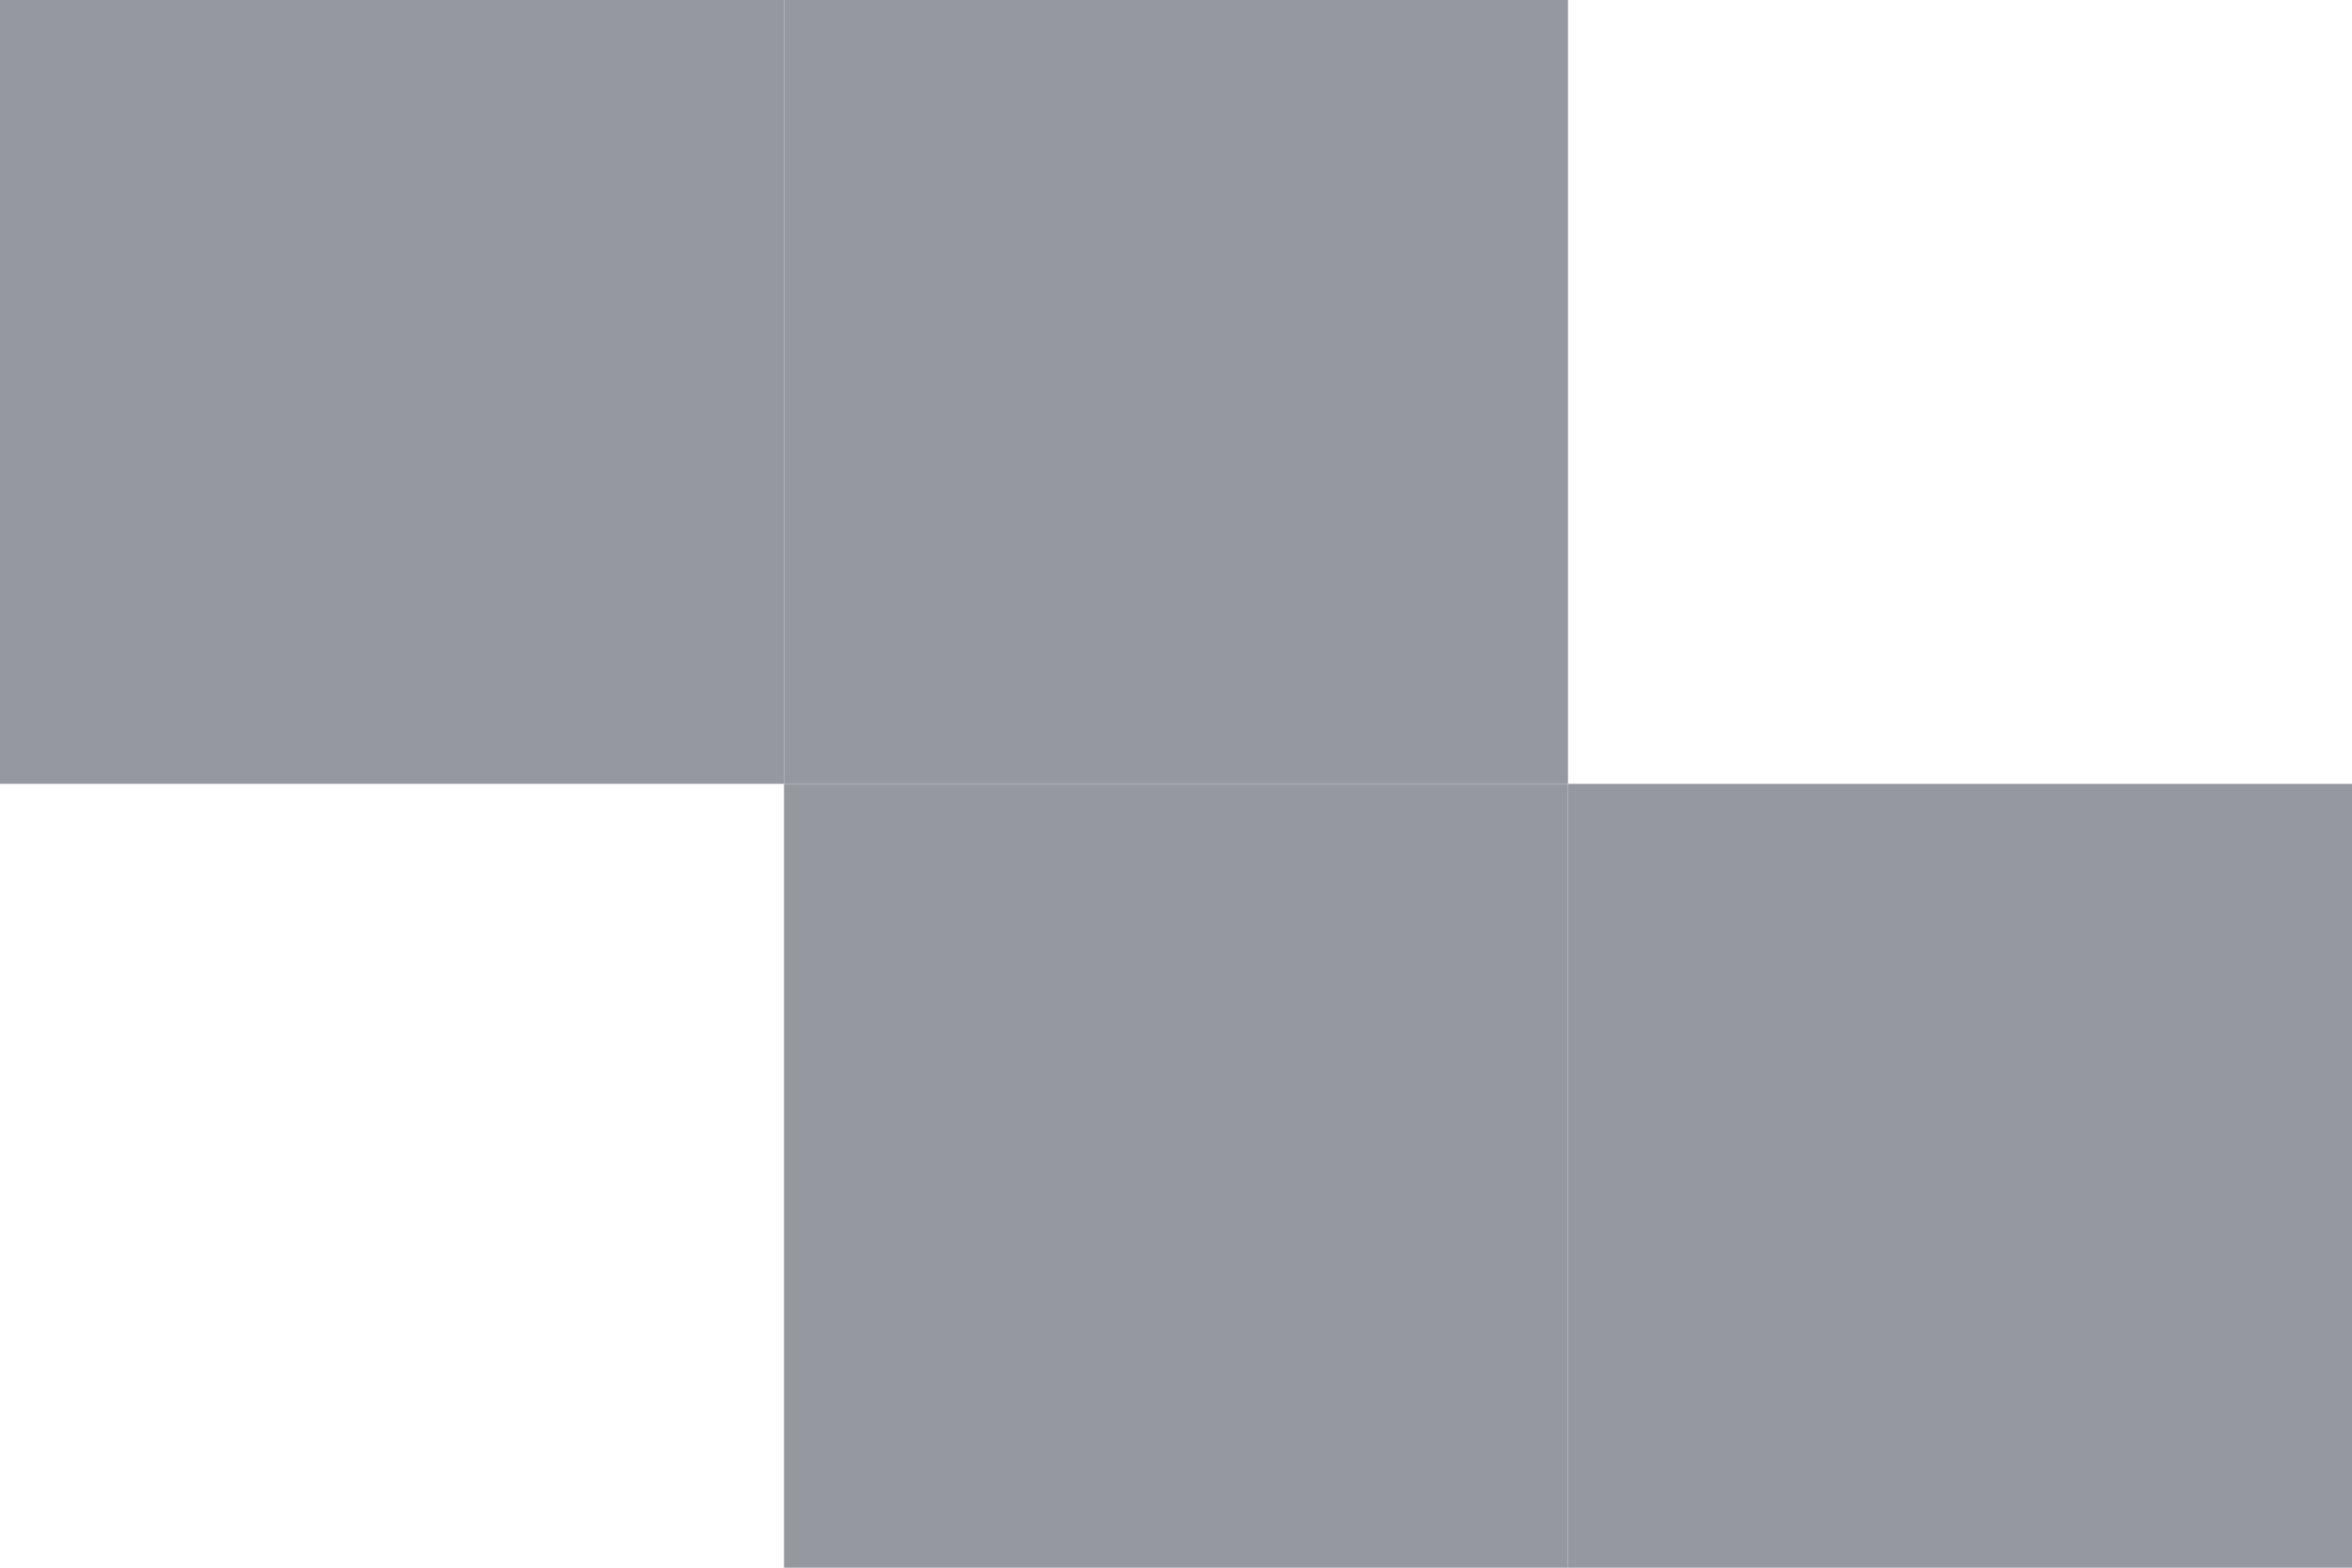
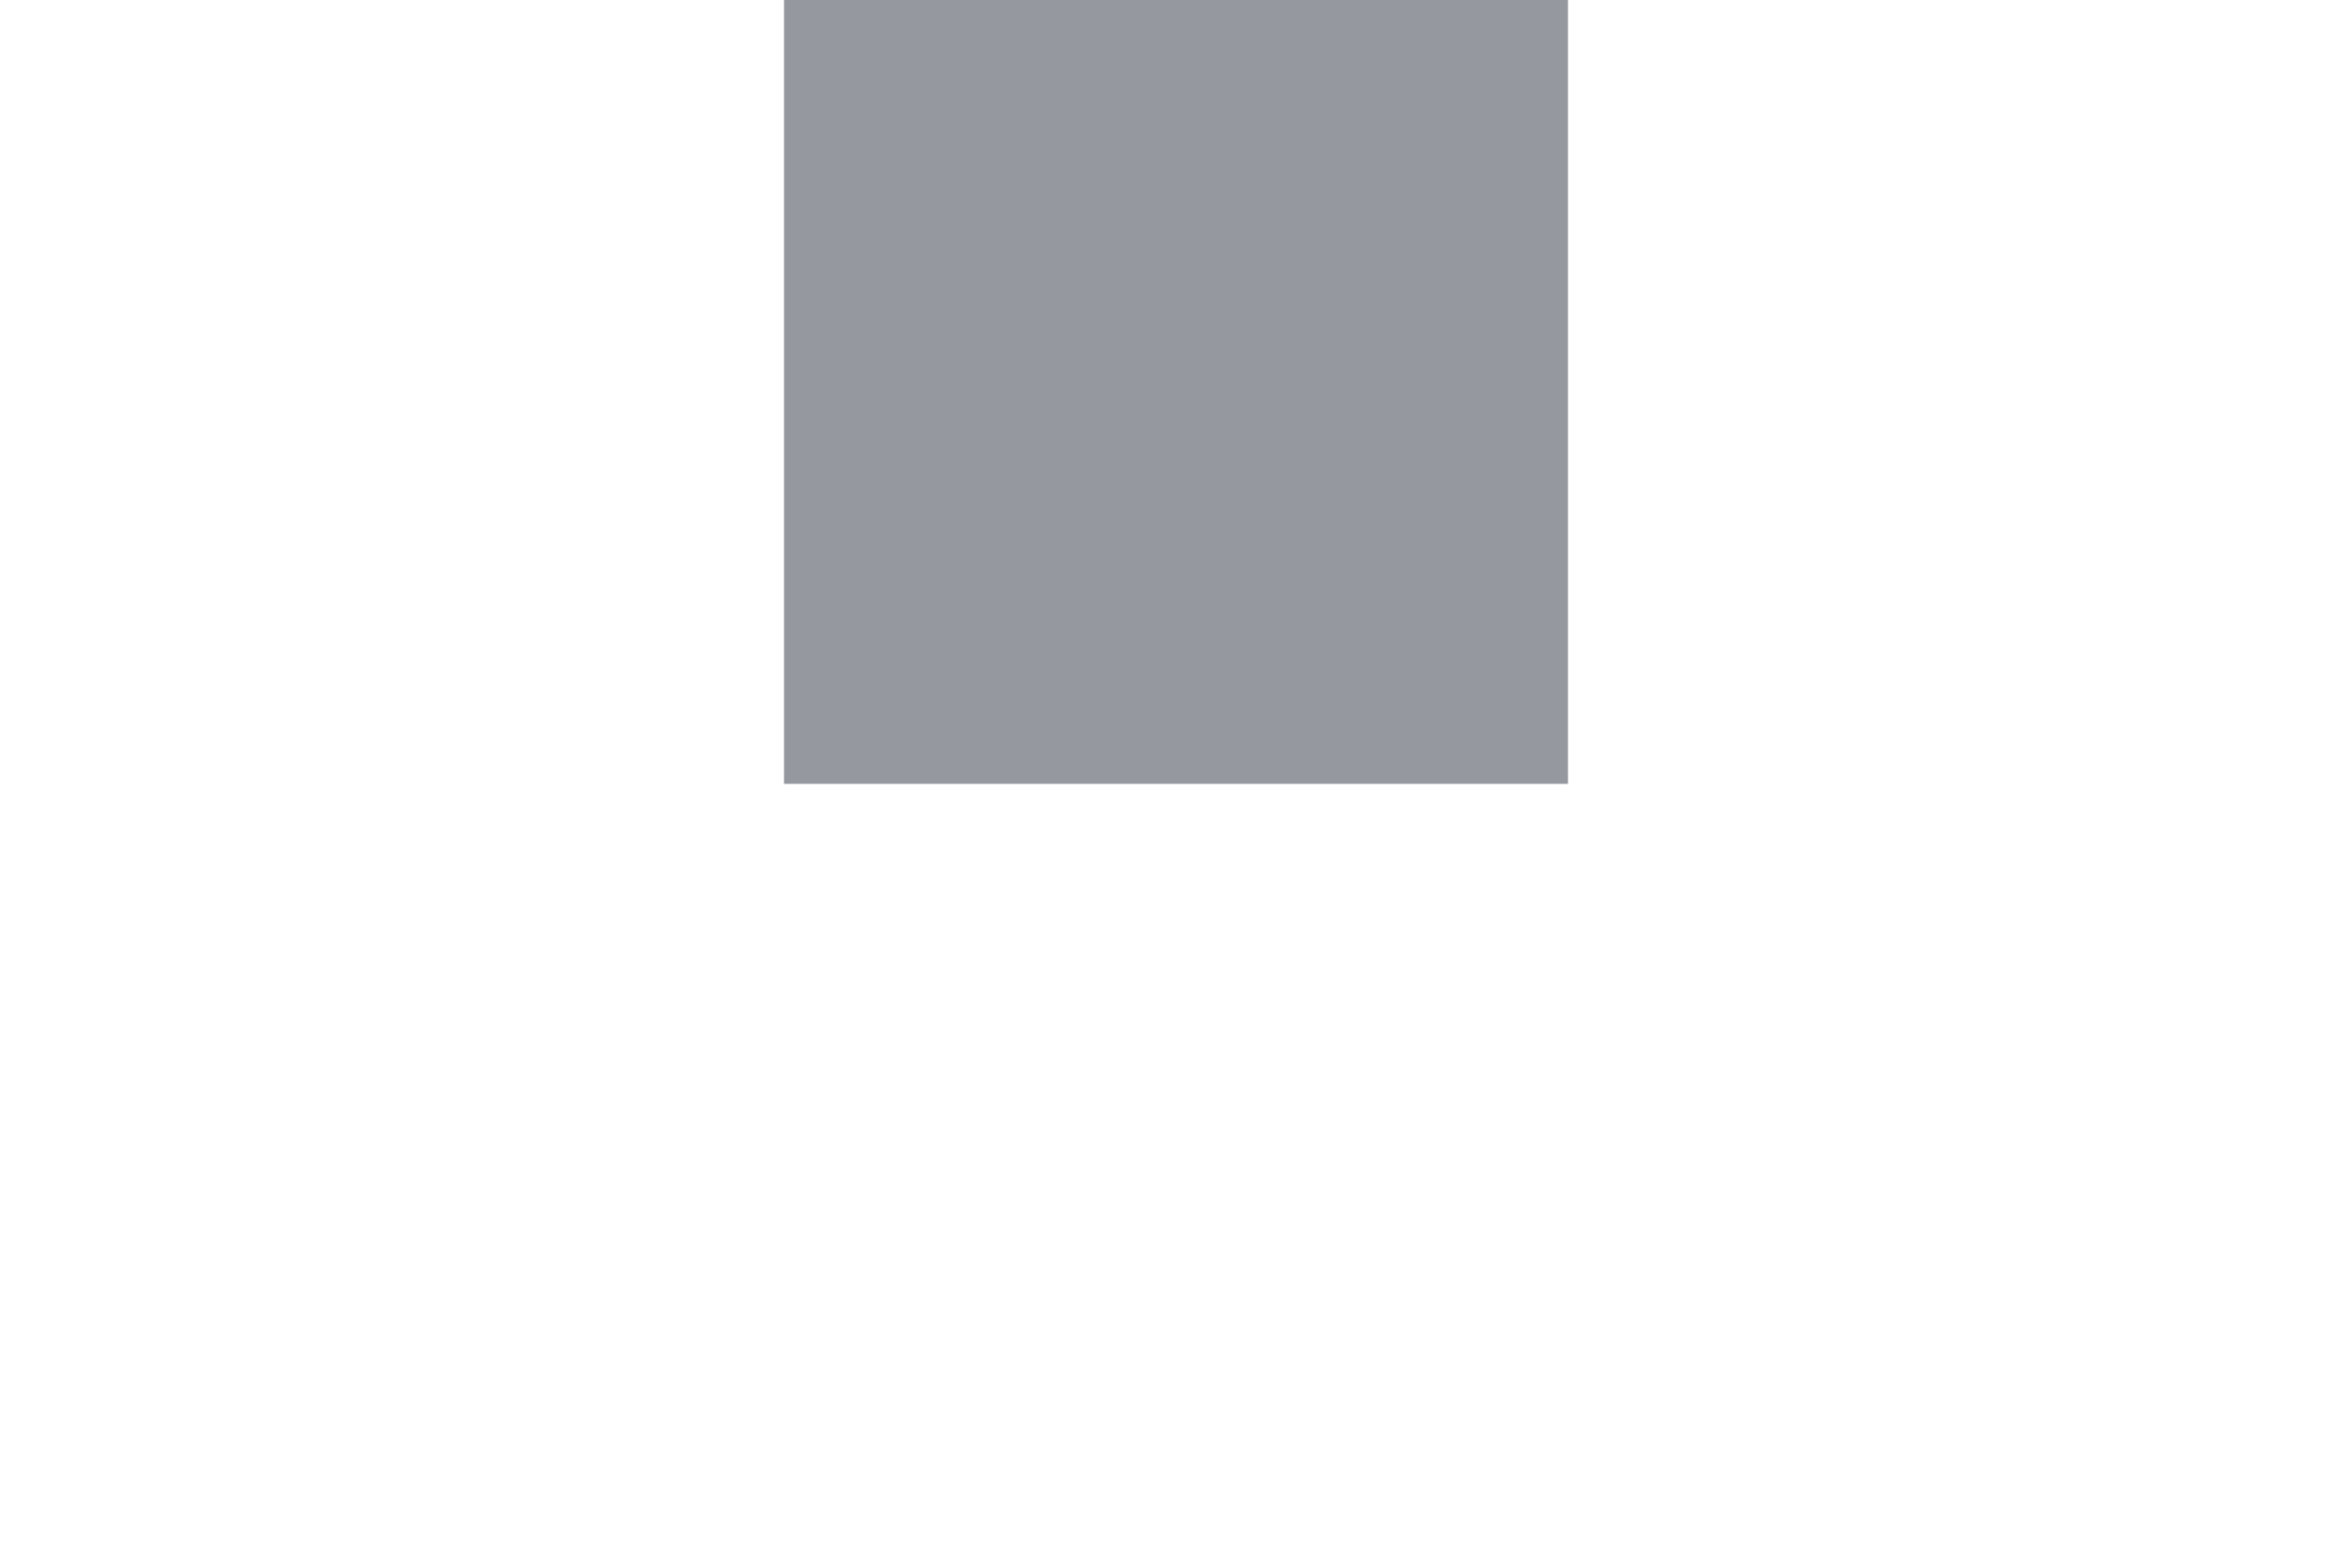
<svg xmlns="http://www.w3.org/2000/svg" width="111" height="74" viewBox="0 0 111 74" fill="none">
-   <path d="M37 0V37H0V0H37Z" fill="#96989F" />
  <path d="M74 0V37H37V0H74Z" fill="#96989F" />
-   <path d="M74 37V74H37V37H74Z" fill="#96989F" />
-   <path d="M111 37V74H74V37H111Z" fill="#96989F" />
</svg>